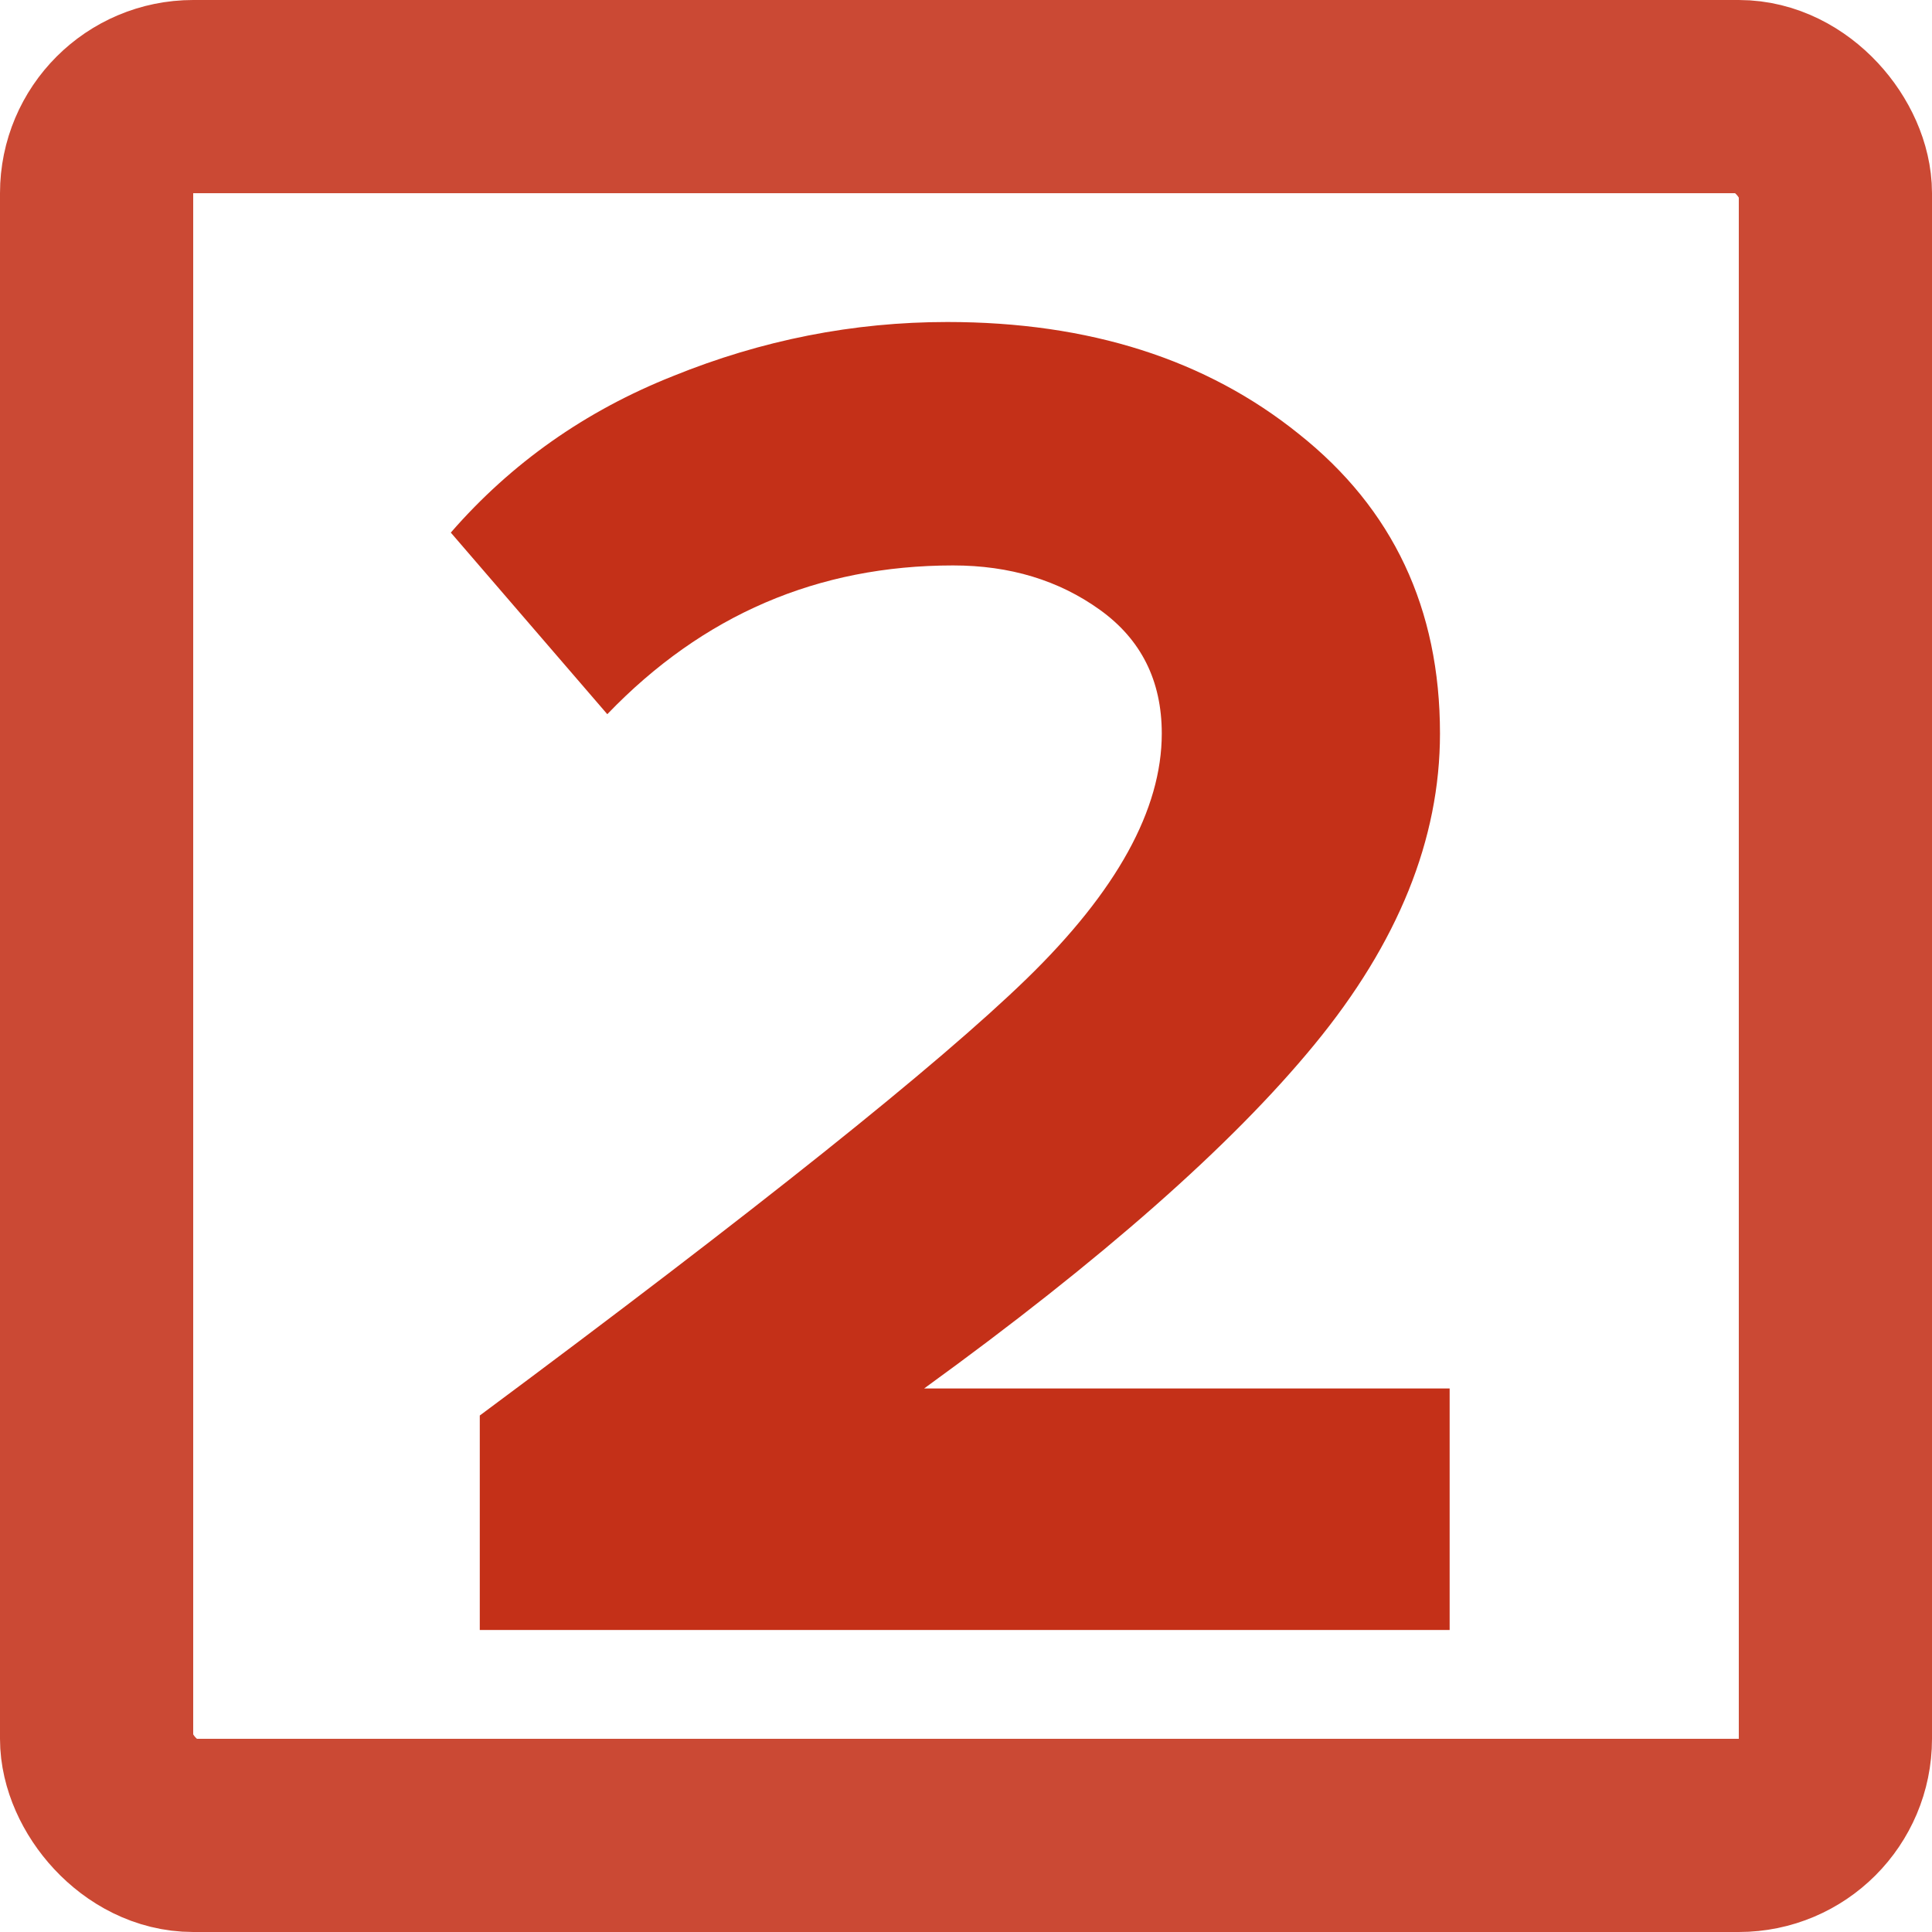
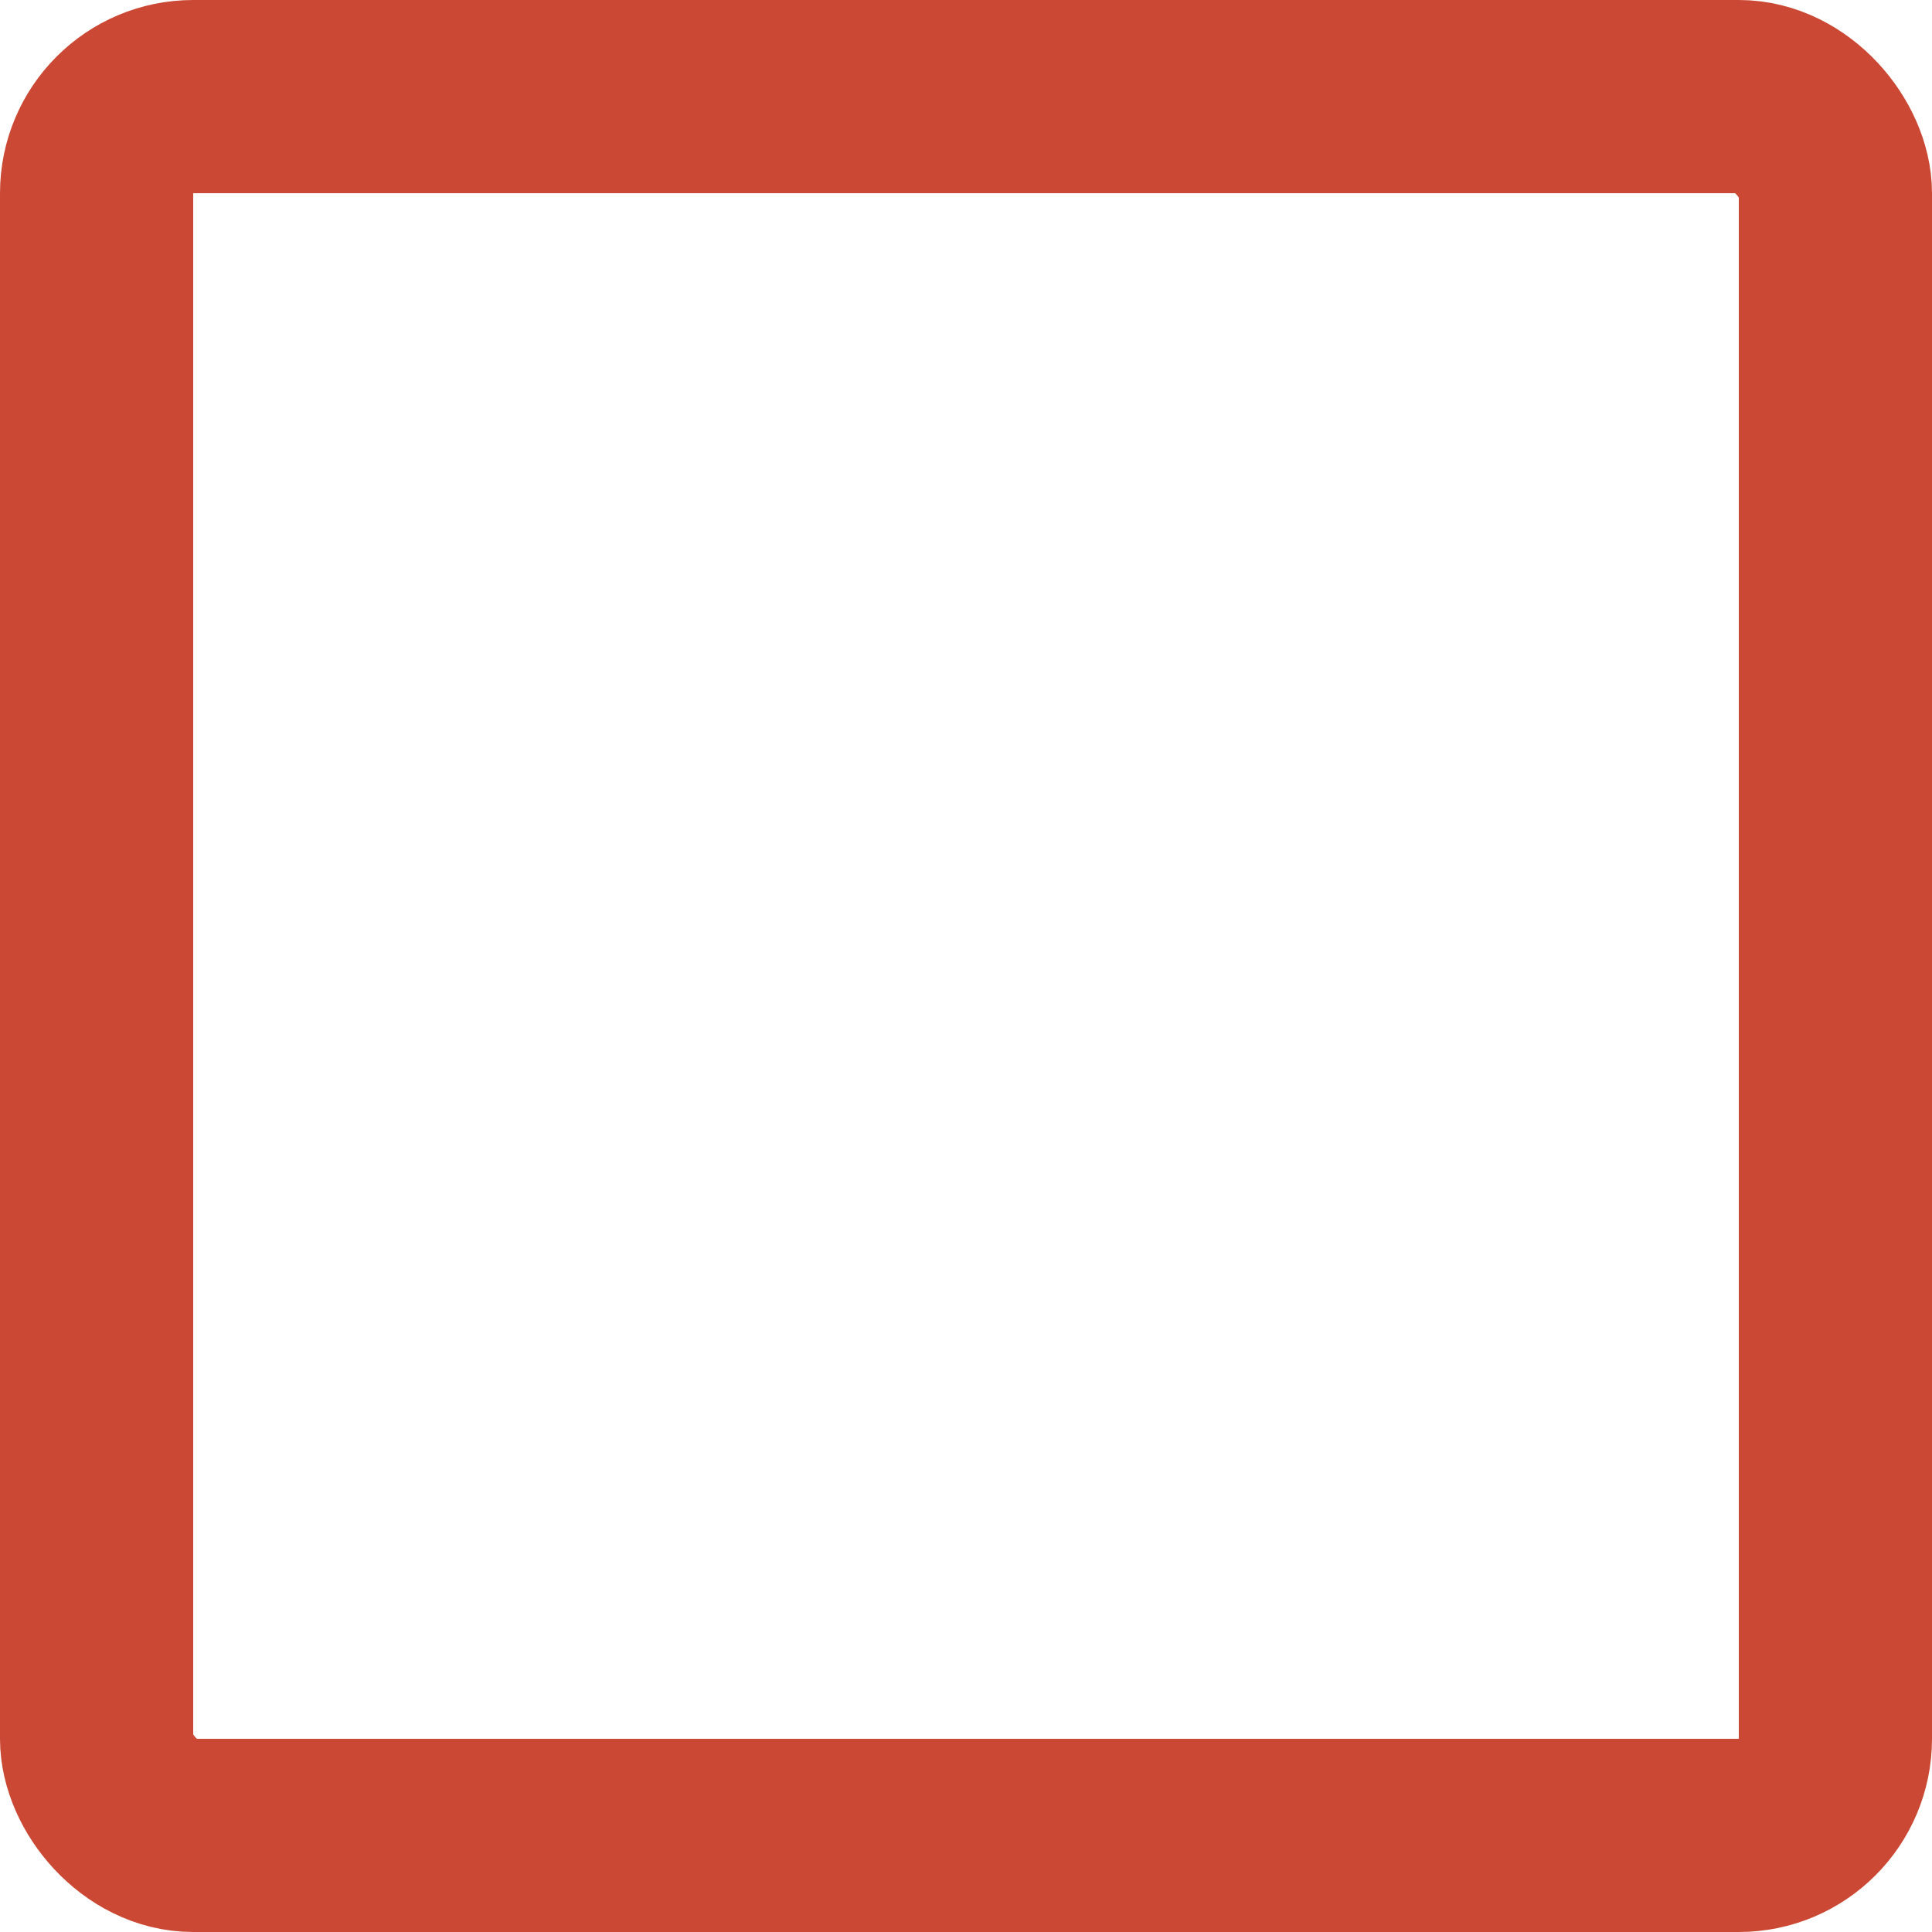
<svg xmlns="http://www.w3.org/2000/svg" width="30" height="30" viewBox="0 0 30 30" fill="none">
  <rect x="1.5" y="1.5" width="27" height="27" rx="1.5" stroke="#CB4934" stroke-width="3" />
-   <path d="M22.51 25.31H7.45V21.98C11.73 18.8 14.56 16.54 15.94 15.2C17.34 13.84 18.04 12.57 18.04 11.39C18.04 10.57 17.72 9.93 17.08 9.47C16.44 9.01 15.68 8.78 14.8 8.78C12.7 8.78 10.91 9.55 9.43 11.09L7 8.27C7.94 7.19 9.09 6.38 10.45 5.84C11.83 5.28 13.25 5 14.71 5C16.91 5 18.73 5.58 20.17 6.74C21.63 7.9 22.36 9.45 22.36 11.39C22.36 13.03 21.71 14.64 20.41 16.22C19.13 17.78 17.11 19.56 14.35 21.56H22.51V25.31Z" fill="#C43018" />
</svg>